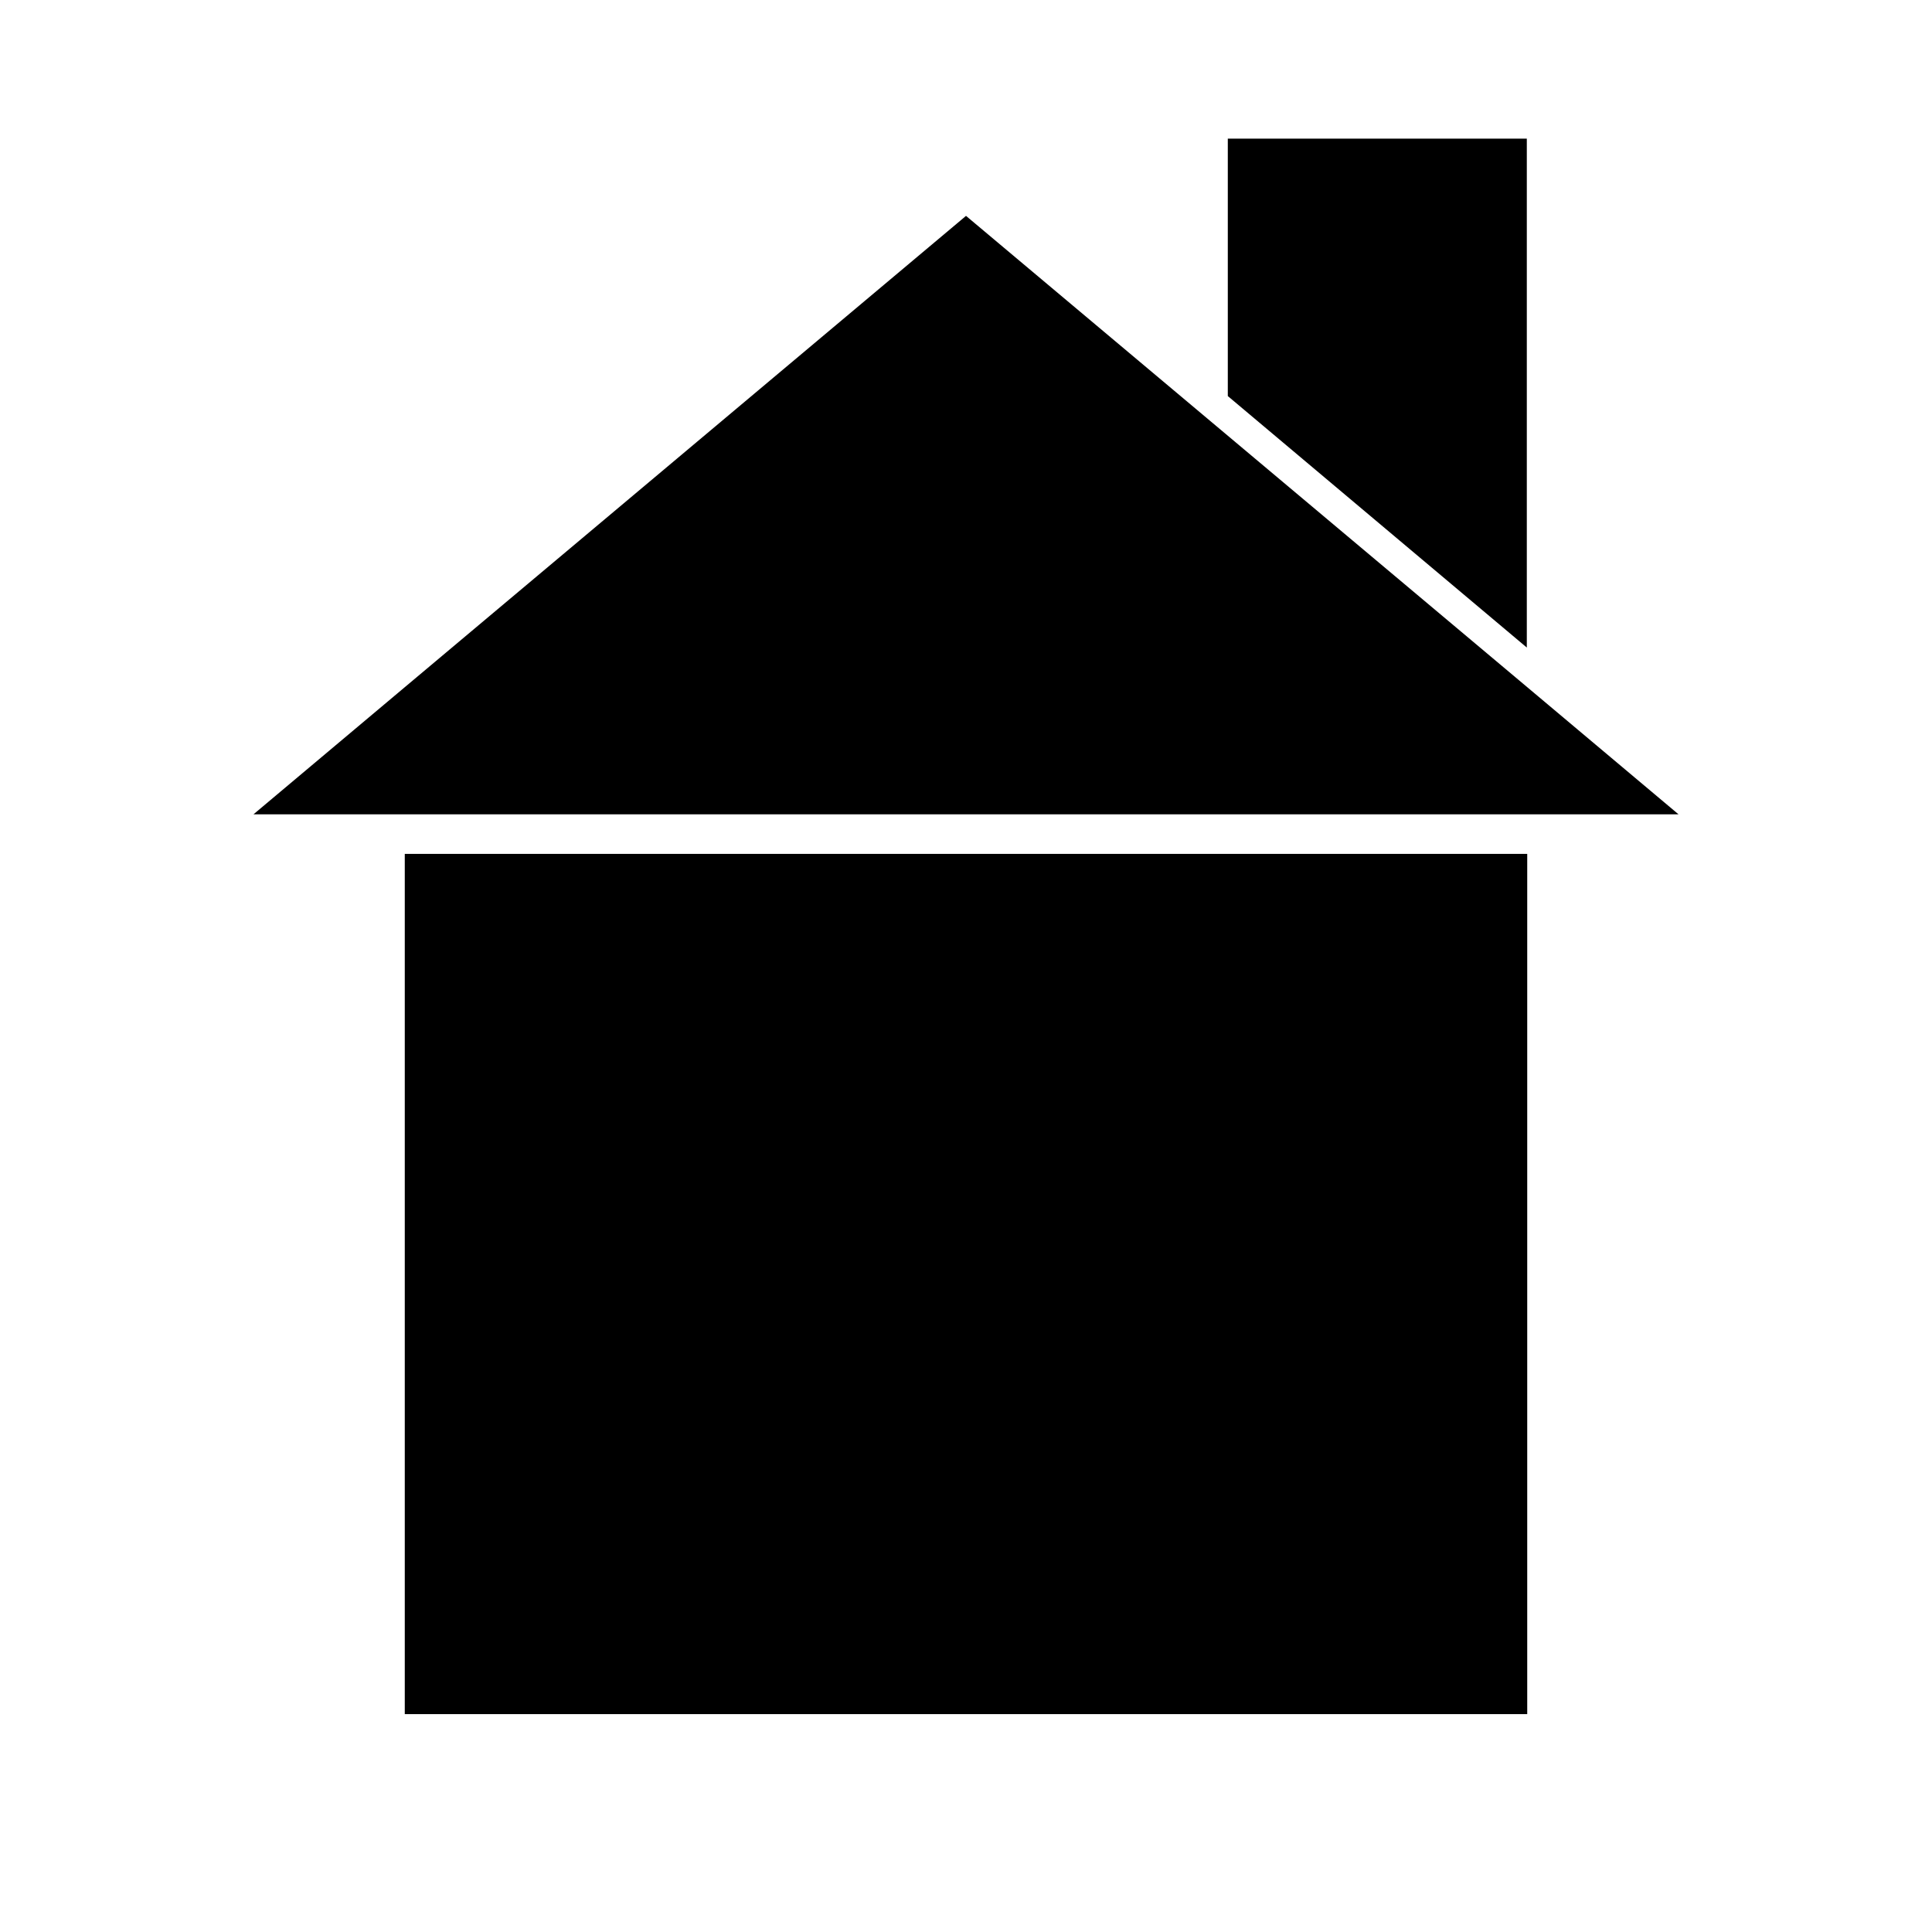
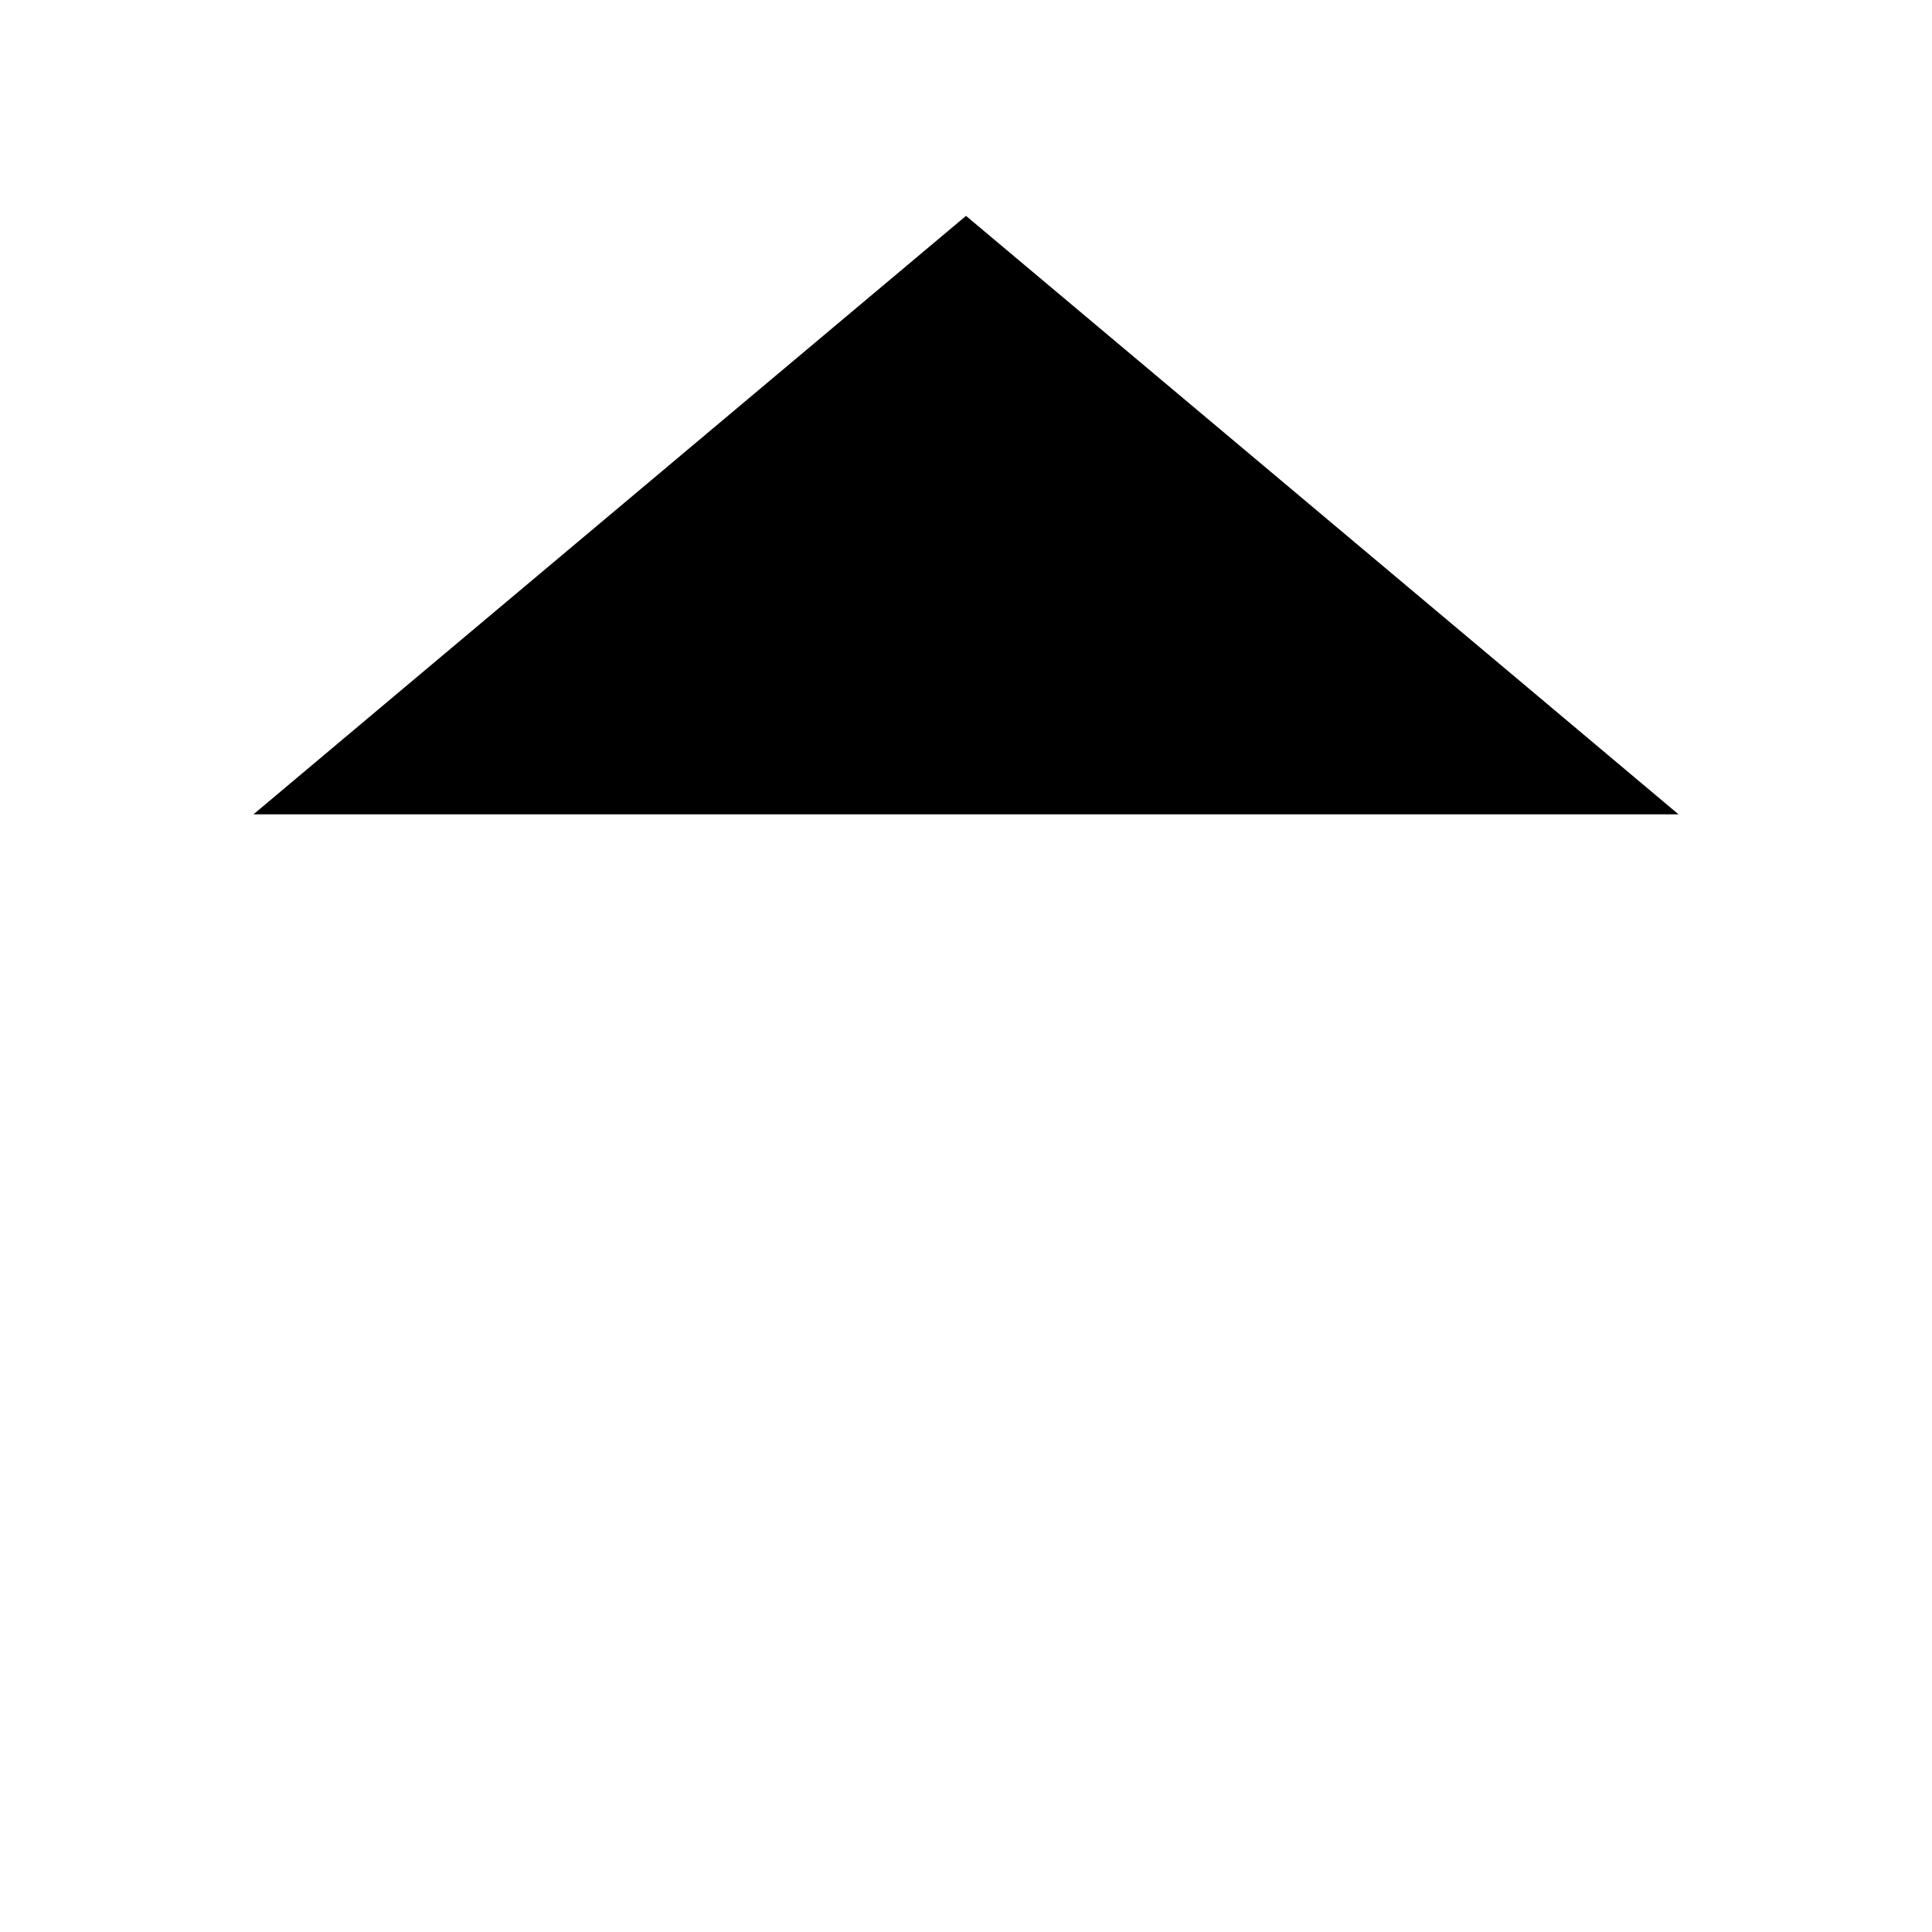
<svg xmlns="http://www.w3.org/2000/svg" fill="#000000" width="800px" height="800px" version="1.1" viewBox="144 144 512 512">
  <g>
-     <path d="m469.38 248.96v-68.223h79.242v134.87" />
    <path d="m588.82 359.8h-377.64l40.094-33.691 148.73-124.9 148.73 124.9z" />
-     <path d="m251.27 370.29h297.46v227.97h-297.46z" />
  </g>
</svg>